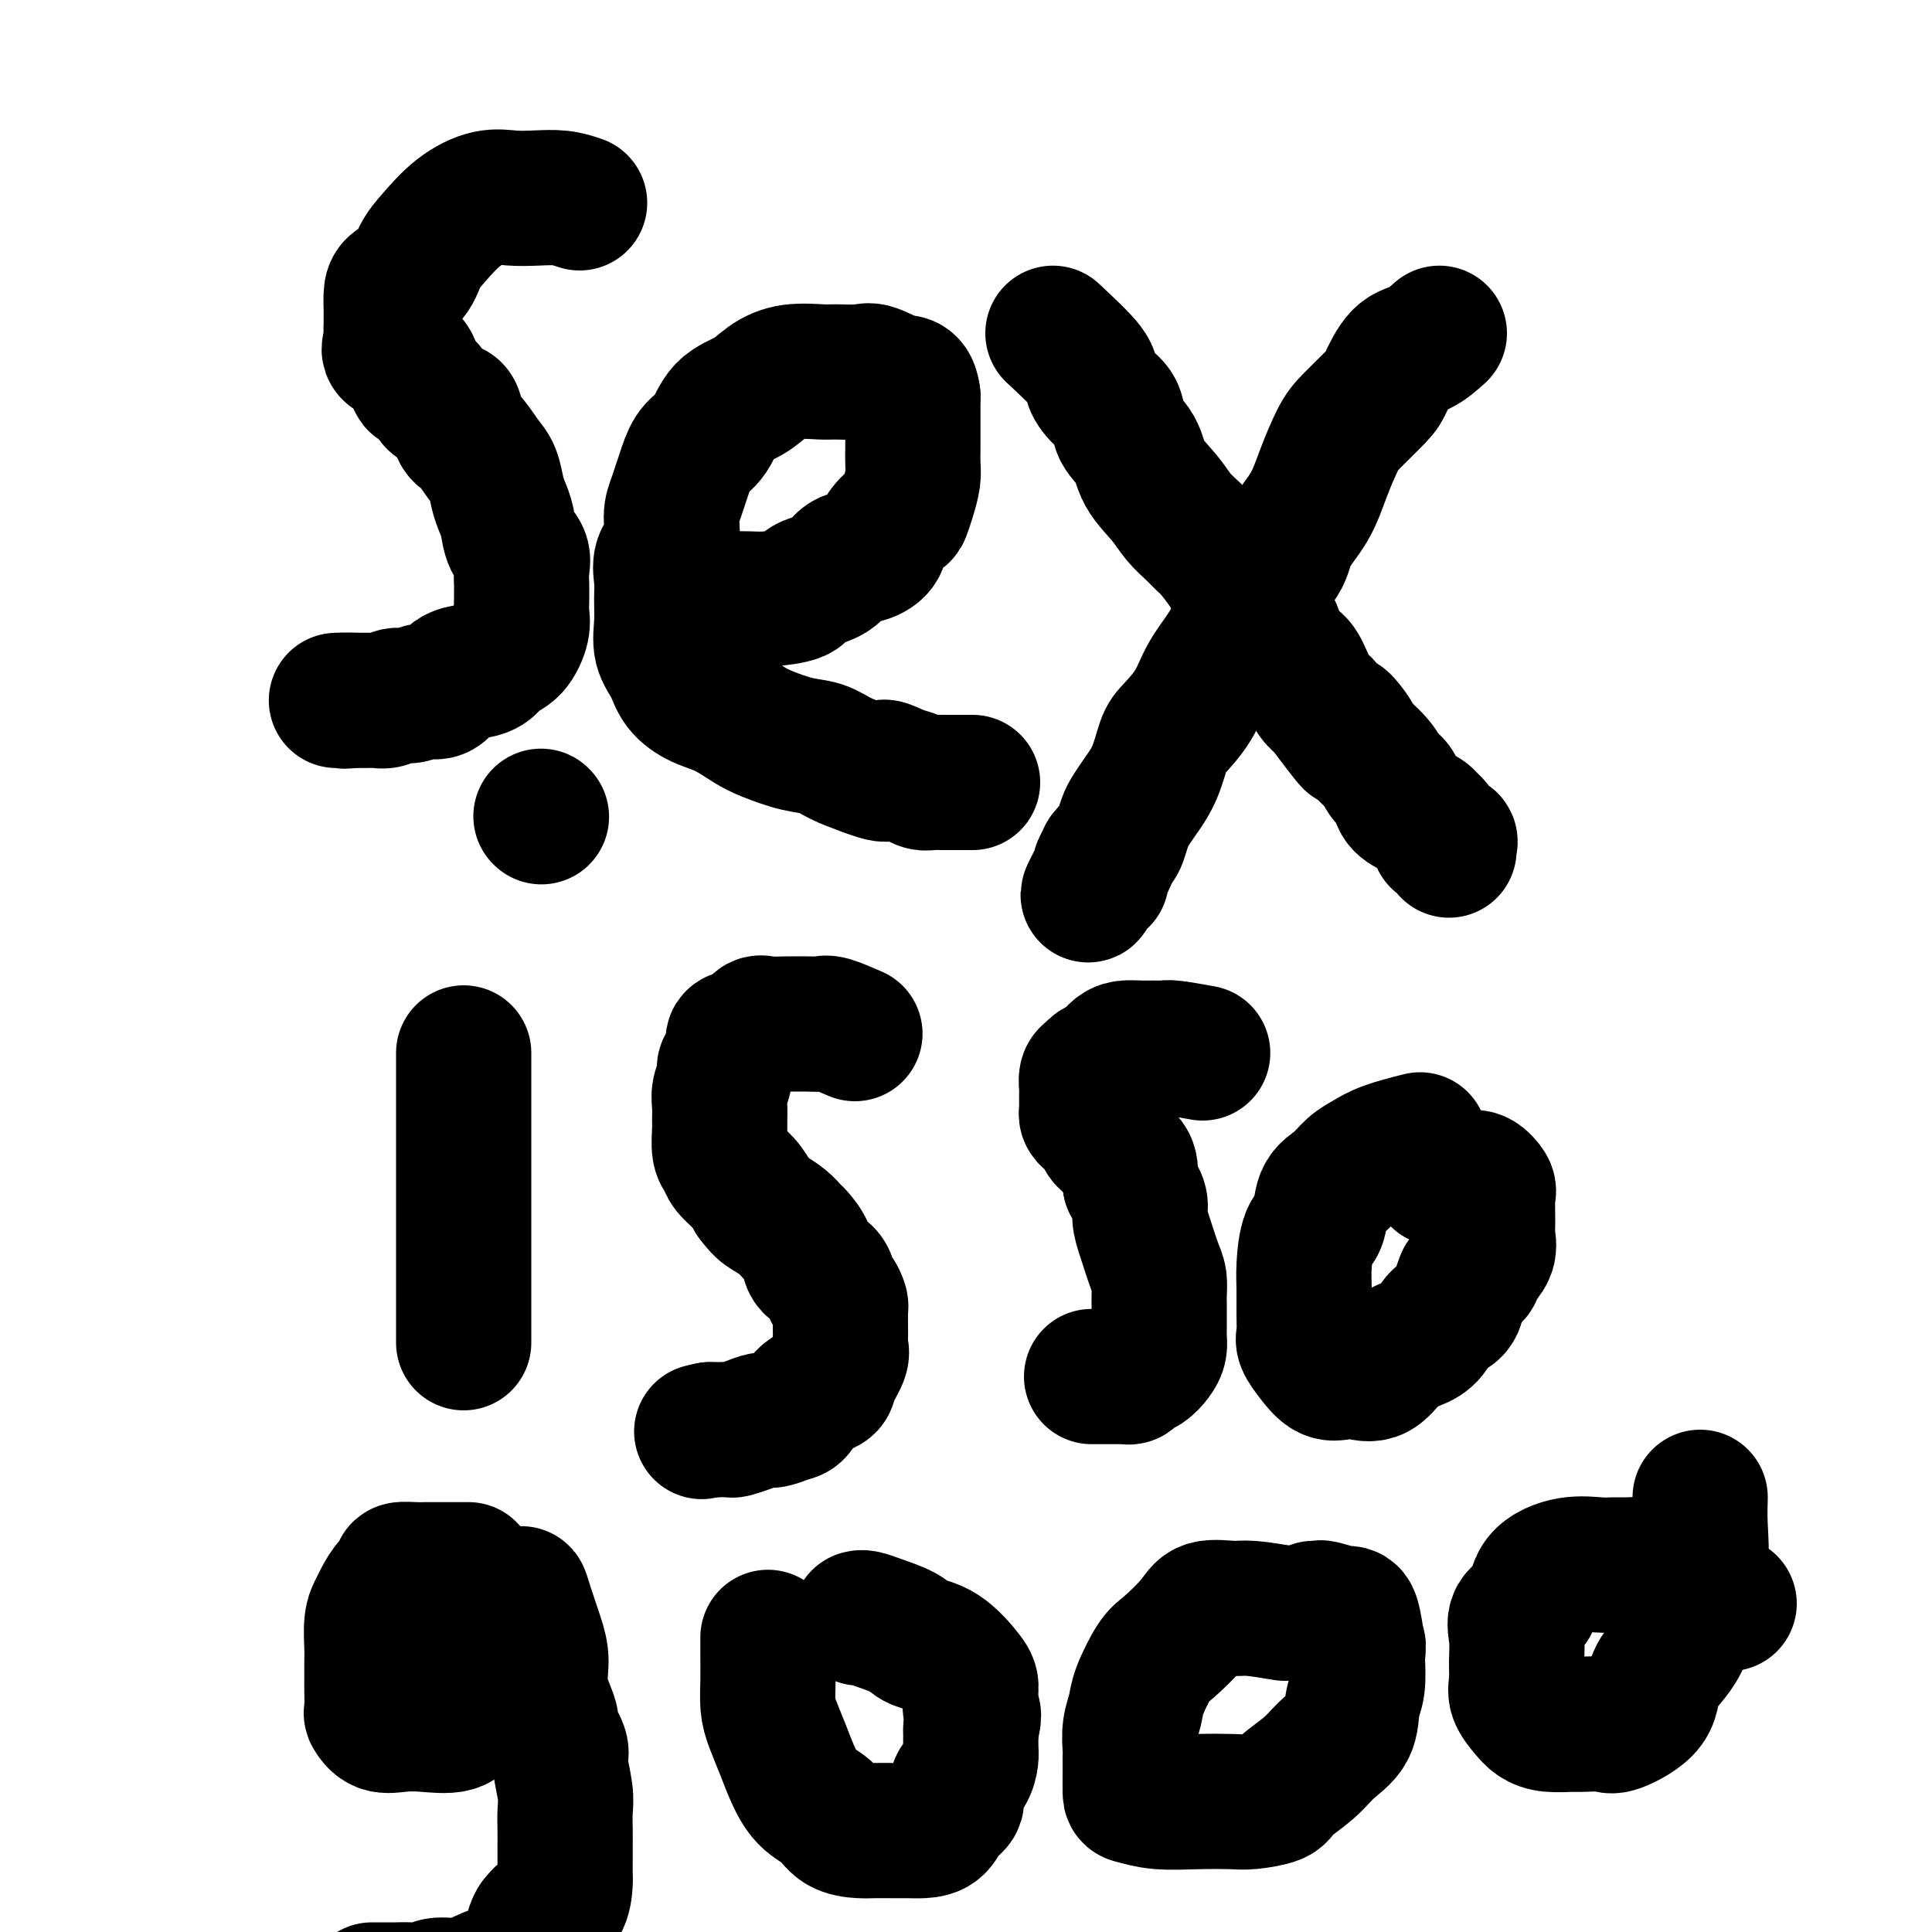
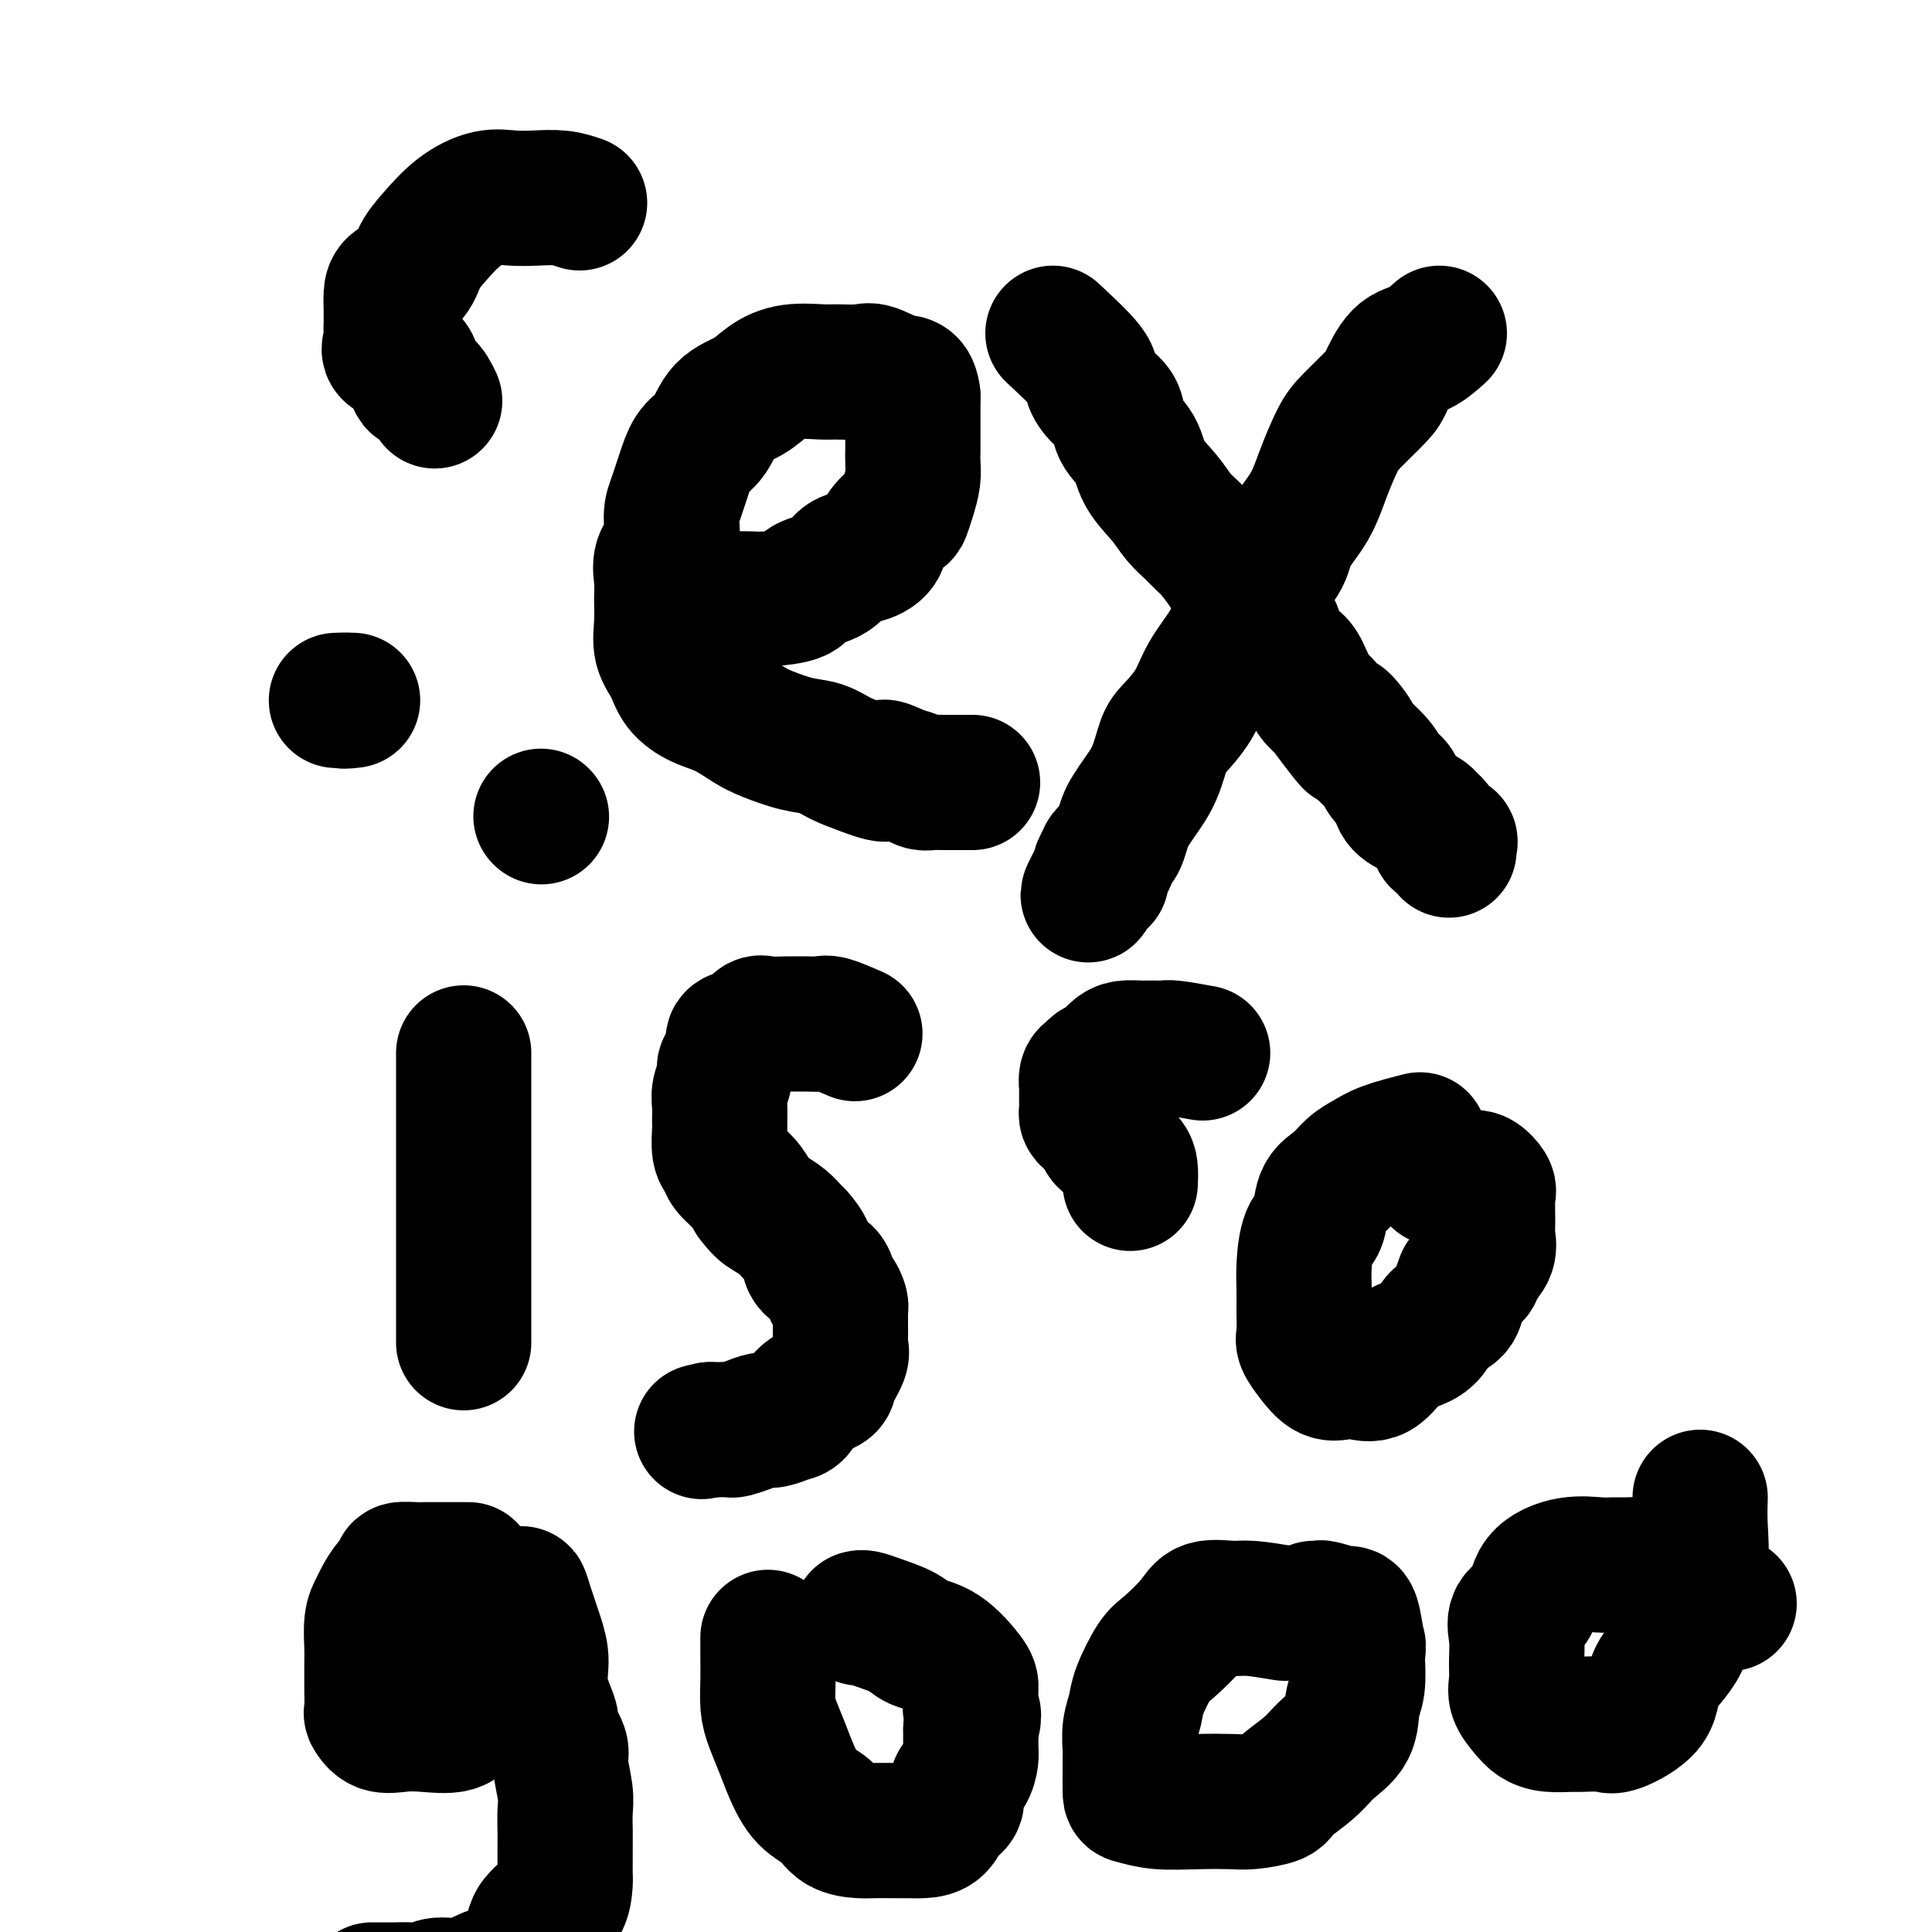
<svg xmlns="http://www.w3.org/2000/svg" viewBox="0 0 400 400" version="1.1">
  <g fill="none" stroke="#000000" stroke-width="28" stroke-linecap="round" stroke-linejoin="round">
    <path d="M120,42c-1.246,-0.419 -2.492,-0.837 -4,-1c-1.508,-0.163 -3.278,-0.070 -5,0c-1.722,0.070 -3.396,0.118 -5,0c-1.604,-0.118 -3.138,-0.400 -5,0c-1.862,0.400 -4.050,1.483 -6,3c-1.950,1.517 -3.661,3.469 -5,5c-1.339,1.531 -2.306,2.641 -3,4c-0.694,1.359 -1.114,2.966 -2,4c-0.886,1.034 -2.237,1.496 -3,2c-0.763,0.504 -0.936,1.051 -1,2c-0.064,0.949 -0.017,2.299 0,3c0.017,0.701 0.006,0.754 0,1c-0.006,0.246 -0.005,0.685 0,1c0.005,0.315 0.016,0.505 0,1c-0.016,0.495 -0.058,1.296 0,2c0.058,0.704 0.218,1.311 0,2c-0.218,0.689 -0.812,1.461 0,2c0.812,0.539 3.032,0.846 4,2c0.968,1.154 0.684,3.157 1,4c0.316,0.843 1.233,0.527 2,1c0.767,0.473 1.383,1.737 2,3" />
-     <path d="M90,83c2.259,2.084 3.407,1.295 4,2c0.593,0.705 0.631,2.906 1,4c0.369,1.094 1.068,1.083 2,2c0.932,0.917 2.095,2.761 3,4c0.905,1.239 1.551,1.872 2,3c0.449,1.128 0.702,2.753 1,4c0.298,1.247 0.640,2.118 1,3c0.360,0.882 0.737,1.774 1,3c0.263,1.226 0.410,2.786 1,4c0.590,1.214 1.622,2.082 2,3c0.378,0.918 0.101,1.887 0,3c-0.101,1.113 -0.026,2.369 0,3c0.026,0.631 0.002,0.638 0,1c-0.002,0.362 0.018,1.080 0,2c-0.018,0.920 -0.073,2.043 0,3c0.073,0.957 0.274,1.749 0,3c-0.274,1.251 -1.025,2.963 -2,4c-0.975,1.037 -2.175,1.400 -3,2c-0.825,0.600 -1.274,1.438 -2,2c-0.726,0.562 -1.730,0.848 -3,1c-1.270,0.152 -2.805,0.169 -4,1c-1.195,0.831 -2.049,2.475 -3,3c-0.951,0.525 -1.999,-0.070 -3,0c-1.001,0.070 -1.954,0.803 -3,1c-1.046,0.197 -2.186,-0.143 -3,0c-0.814,0.143 -1.304,0.770 -2,1c-0.696,0.230 -1.599,0.062 -2,0c-0.401,-0.062 -0.300,-0.017 -1,0c-0.700,0.017 -2.200,0.005 -3,0c-0.800,-0.005 -0.900,-0.002 -1,0" />
    <path d="M73,145c-2.893,0.310 -1.125,0.083 -1,0c0.125,-0.083 -1.393,-0.024 -2,0c-0.607,0.024 -0.304,0.012 0,0" />
    <path d="M139,123c2.101,0.421 4.203,0.843 6,1c1.797,0.157 3.290,0.050 5,0c1.710,-0.050 3.638,-0.042 5,0c1.362,0.042 2.159,0.120 4,0c1.841,-0.120 4.726,-0.437 6,-1c1.274,-0.563 0.937,-1.372 2,-2c1.063,-0.628 3.526,-1.077 5,-2c1.474,-0.923 1.961,-2.321 3,-3c1.039,-0.679 2.632,-0.639 4,-1c1.368,-0.361 2.513,-1.124 3,-2c0.487,-0.876 0.316,-1.865 1,-3c0.684,-1.135 2.222,-2.414 3,-3c0.778,-0.586 0.797,-0.477 1,-1c0.203,-0.523 0.590,-1.676 1,-3c0.410,-1.324 0.842,-2.817 1,-4c0.158,-1.183 0.042,-2.054 0,-3c-0.042,-0.946 -0.011,-1.966 0,-3c0.011,-1.034 0.003,-2.081 0,-3c-0.003,-0.919 -0.001,-1.709 0,-3c0.001,-1.291 0.000,-3.083 0,-4c-0.000,-0.917 -0.000,-0.958 0,-1" />
    <path d="M189,82c-0.405,-3.188 -1.418,-2.658 -3,-3c-1.582,-0.342 -3.735,-1.557 -5,-2c-1.265,-0.443 -1.644,-0.114 -3,0c-1.356,0.114 -3.691,0.012 -5,0c-1.309,-0.012 -1.593,0.067 -3,0c-1.407,-0.067 -3.937,-0.278 -6,0c-2.063,0.278 -3.659,1.046 -5,2c-1.341,0.954 -2.428,2.094 -4,3c-1.572,0.906 -3.629,1.579 -5,3c-1.371,1.421 -2.056,3.589 -3,5c-0.944,1.411 -2.146,2.064 -3,3c-0.854,0.936 -1.361,2.154 -2,4c-0.639,1.846 -1.411,4.321 -2,6c-0.589,1.679 -0.995,2.562 -1,4c-0.005,1.438 0.391,3.429 0,5c-0.391,1.571 -1.571,2.720 -2,4c-0.429,1.280 -0.109,2.691 0,4c0.109,1.309 0.006,2.517 0,4c-0.006,1.483 0.087,3.241 0,5c-0.087,1.759 -0.352,3.520 0,5c0.352,1.480 1.322,2.679 2,4c0.678,1.321 1.064,2.762 2,4c0.936,1.238 2.423,2.272 4,3c1.577,0.728 3.244,1.150 5,2c1.756,0.850 3.602,2.129 5,3c1.398,0.871 2.347,1.336 4,2c1.653,0.664 4.010,1.529 6,2c1.990,0.471 3.613,0.550 5,1c1.387,0.450 2.539,1.271 4,2c1.461,0.729 3.230,1.364 5,2" />
    <path d="M179,159c6.644,2.581 4.255,0.534 4,0c-0.255,-0.534 1.623,0.445 3,1c1.377,0.555 2.253,0.685 3,1c0.747,0.315 1.367,0.817 2,1c0.633,0.183 1.281,0.049 2,0c0.719,-0.049 1.510,-0.013 2,0c0.490,0.013 0.678,0.004 1,0c0.322,-0.004 0.777,-0.001 1,0c0.223,0.001 0.214,0.000 1,0c0.786,-0.000 2.367,-0.000 3,0c0.633,0.000 0.316,0.000 0,0" />
    <path d="M298,69c-1.322,1.178 -2.644,2.356 -4,3c-1.356,0.644 -2.747,0.753 -4,2c-1.253,1.247 -2.370,3.633 -3,5c-0.630,1.367 -0.775,1.715 -2,3c-1.225,1.285 -3.530,3.508 -5,5c-1.470,1.492 -2.106,2.252 -3,4c-0.894,1.748 -2.046,4.482 -3,7c-0.954,2.518 -1.711,4.818 -3,7c-1.289,2.182 -3.110,4.245 -4,6c-0.890,1.755 -0.850,3.202 -2,5c-1.150,1.798 -3.489,3.946 -5,6c-1.511,2.054 -2.194,4.014 -3,6c-0.806,1.986 -1.735,3.999 -3,6c-1.265,2.001 -2.866,3.990 -4,6c-1.134,2.010 -1.802,4.039 -3,6c-1.198,1.961 -2.927,3.852 -4,5c-1.073,1.148 -1.492,1.552 -2,3c-0.508,1.448 -1.106,3.939 -2,6c-0.894,2.061 -2.084,3.693 -3,5c-0.916,1.307 -1.559,2.290 -2,3c-0.441,0.710 -0.679,1.146 -1,2c-0.321,0.854 -0.725,2.126 -1,3c-0.275,0.874 -0.420,1.351 -1,2c-0.580,0.649 -1.594,1.471 -2,2c-0.406,0.529 -0.203,0.764 0,1" />
    <path d="M229,178c-7.365,13.714 -1.777,4.498 0,1c1.777,-3.498 -0.256,-1.278 -1,0c-0.744,1.278 -0.200,1.613 0,2c0.200,0.387 0.057,0.825 0,1c-0.057,0.175 -0.029,0.088 0,0" />
    <path d="M218,69c2.882,2.692 5.764,5.385 7,7c1.236,1.615 0.825,2.153 1,3c0.175,0.847 0.937,2.003 2,3c1.063,0.997 2.427,1.834 3,3c0.573,1.166 0.355,2.661 1,4c0.645,1.339 2.154,2.522 3,4c0.846,1.478 1.028,3.250 2,5c0.972,1.750 2.735,3.478 4,5c1.265,1.522 2.034,2.837 3,4c0.966,1.163 2.131,2.173 3,3c0.869,0.827 1.443,1.469 2,2c0.557,0.531 1.097,0.950 2,2c0.903,1.050 2.168,2.730 3,4c0.832,1.270 1.229,2.130 2,3c0.771,0.870 1.915,1.752 3,3c1.085,1.248 2.111,2.864 3,4c0.889,1.136 1.642,1.792 2,3c0.358,1.208 0.323,2.967 1,4c0.677,1.033 2.068,1.339 3,2c0.932,0.661 1.405,1.678 2,3c0.595,1.322 1.313,2.949 2,4c0.687,1.051 1.344,1.525 2,2" />
    <path d="M274,146c9.448,12.715 5.069,6.002 4,4c-1.069,-2.002 1.171,0.708 2,2c0.829,1.292 0.248,1.165 1,2c0.752,0.835 2.838,2.633 4,4c1.162,1.367 1.400,2.302 2,3c0.600,0.698 1.561,1.157 2,2c0.439,0.843 0.355,2.070 1,3c0.645,0.930 2.020,1.562 3,2c0.980,0.438 1.567,0.682 2,1c0.433,0.318 0.712,0.711 1,1c0.288,0.289 0.585,0.472 1,1c0.415,0.528 0.948,1.399 1,2c0.052,0.601 -0.378,0.932 0,1c0.378,0.068 1.565,-0.126 2,0c0.435,0.126 0.117,0.572 0,1c-0.117,0.428 -0.033,0.836 0,1c0.033,0.164 0.017,0.082 0,0" />
    <path d="M96,218c0.000,0.925 0.000,1.849 0,3c0.000,1.151 0.000,2.527 0,4c-0.000,1.473 -0.000,3.042 0,5c0.000,1.958 0.000,4.305 0,6c-0.000,1.695 -0.000,2.739 0,4c0.000,1.261 0.000,2.738 0,4c0.000,1.262 0.000,2.309 0,4c0.000,1.691 0.000,4.028 0,6c0.000,1.972 0.000,3.581 0,5c0.000,1.419 0.000,2.650 0,4c0.000,1.350 0.000,2.820 0,4c0.000,1.180 0.000,2.071 0,3c0.000,0.929 0.000,1.895 0,3c0.000,1.105 -0.000,2.348 0,3c0.000,0.652 0.000,0.714 0,1c0.000,0.286 0.000,0.796 0,1c0.000,0.204 0.000,0.102 0,0" />
    <path d="M112,169c0.000,0.000 0.100,0.100 0.1,0.1" />
    <path d="M177,214c-1.954,-0.845 -3.907,-1.691 -5,-2c-1.093,-0.309 -1.325,-0.082 -2,0c-0.675,0.082 -1.791,0.020 -3,0c-1.209,-0.020 -2.510,0.001 -3,0c-0.490,-0.001 -0.167,-0.026 -1,0c-0.833,0.026 -2.821,0.103 -4,0c-1.179,-0.103 -1.548,-0.385 -2,0c-0.452,0.385 -0.987,1.436 -2,2c-1.013,0.564 -2.505,0.640 -3,1c-0.495,0.360 0.007,1.006 0,2c-0.007,0.994 -0.524,2.338 -1,3c-0.476,0.662 -0.912,0.643 -1,1c-0.088,0.357 0.173,1.091 0,2c-0.173,0.909 -0.779,1.994 -1,3c-0.221,1.006 -0.056,1.932 0,3c0.056,1.068 0.002,2.277 0,3c-0.002,0.723 0.048,0.959 0,2c-0.048,1.041 -0.192,2.887 0,4c0.192,1.113 0.722,1.494 1,2c0.278,0.506 0.306,1.136 1,2c0.694,0.864 2.056,1.961 3,3c0.944,1.039 1.472,2.019 2,3" />
    <path d="M156,248c1.611,2.136 2.138,2.476 3,3c0.862,0.524 2.060,1.233 3,2c0.940,0.767 1.621,1.594 2,2c0.379,0.406 0.455,0.393 1,1c0.545,0.607 1.560,1.835 2,3c0.440,1.165 0.304,2.266 1,3c0.696,0.734 2.225,1.100 3,2c0.775,0.900 0.796,2.336 1,3c0.204,0.664 0.591,0.558 1,1c0.409,0.442 0.842,1.431 1,2c0.158,0.569 0.043,0.719 0,1c-0.043,0.281 -0.012,0.695 0,1c0.012,0.305 0.005,0.502 0,1c-0.005,0.498 -0.009,1.295 0,2c0.009,0.705 0.030,1.316 0,2c-0.030,0.684 -0.113,1.442 0,2c0.113,0.558 0.420,0.917 0,2c-0.420,1.083 -1.567,2.892 -2,4c-0.433,1.108 -0.150,1.516 -1,2c-0.850,0.484 -2.832,1.043 -4,2c-1.168,0.957 -1.523,2.312 -2,3c-0.477,0.688 -1.077,0.710 -2,1c-0.923,0.290 -2.169,0.848 -3,1c-0.831,0.152 -1.249,-0.103 -2,0c-0.751,0.103 -1.836,0.563 -3,1c-1.164,0.437 -2.406,0.849 -3,1c-0.594,0.151 -0.541,0.040 -1,0c-0.459,-0.040 -1.431,-0.011 -2,0c-0.569,0.011 -0.734,0.003 -1,0c-0.266,-0.003 -0.633,-0.002 -1,0" />
    <path d="M147,296c-3.000,0.667 -1.500,0.333 0,0" />
    <path d="M249,218c-2.351,-0.423 -4.703,-0.846 -6,-1c-1.297,-0.154 -1.541,-0.039 -2,0c-0.459,0.039 -1.134,0.003 -2,0c-0.866,-0.003 -1.924,0.026 -3,0c-1.076,-0.026 -2.172,-0.109 -3,0c-0.828,0.109 -1.388,0.409 -2,1c-0.612,0.591 -1.274,1.472 -2,2c-0.726,0.528 -1.515,0.703 -2,1c-0.485,0.297 -0.666,0.717 -1,1c-0.334,0.283 -0.821,0.429 -1,1c-0.179,0.571 -0.049,1.568 0,2c0.049,0.432 0.016,0.301 0,1c-0.016,0.699 -0.016,2.229 0,3c0.016,0.771 0.046,0.783 0,1c-0.046,0.217 -0.168,0.639 0,1c0.168,0.361 0.628,0.660 1,1c0.372,0.340 0.658,0.720 1,1c0.342,0.280 0.739,0.459 1,1c0.261,0.541 0.385,1.442 1,2c0.615,0.558 1.720,0.771 2,1c0.280,0.229 -0.265,0.474 0,1c0.265,0.526 1.341,1.334 2,2c0.659,0.666 0.903,1.190 1,2c0.097,0.810 0.049,1.905 0,3" />
-     <path d="M234,245c1.401,2.380 0.904,1.831 1,2c0.096,0.169 0.786,1.055 1,2c0.214,0.945 -0.048,1.947 0,3c0.048,1.053 0.405,2.155 1,4c0.595,1.845 1.427,4.433 2,6c0.573,1.567 0.886,2.114 1,3c0.114,0.886 0.031,2.110 0,3c-0.031,0.890 -0.008,1.446 0,2c0.008,0.554 -0.000,1.107 0,2c0.000,0.893 0.008,2.127 0,3c-0.008,0.873 -0.033,1.385 0,2c0.033,0.615 0.125,1.331 0,2c-0.125,0.669 -0.467,1.289 -1,2c-0.533,0.711 -1.256,1.511 -2,2c-0.744,0.489 -1.508,0.667 -2,1c-0.492,0.333 -0.712,0.821 -1,1c-0.288,0.179 -0.644,0.048 -1,0c-0.356,-0.048 -0.712,-0.013 -1,0c-0.288,0.013 -0.508,0.003 -1,0c-0.492,-0.003 -1.256,-0.001 -2,0c-0.744,0.001 -1.470,0.000 -2,0c-0.530,-0.000 -0.866,-0.000 -1,0c-0.134,0.000 -0.067,0.000 0,0" />
    <path d="M294,236c-2.578,0.659 -5.157,1.318 -7,2c-1.843,0.682 -2.951,1.387 -4,2c-1.049,0.613 -2.039,1.133 -3,2c-0.961,0.867 -1.893,2.079 -3,3c-1.107,0.921 -2.388,1.550 -3,3c-0.612,1.450 -0.557,3.720 -1,5c-0.443,1.280 -1.386,1.568 -2,3c-0.614,1.432 -0.898,4.007 -1,6c-0.102,1.993 -0.022,3.404 0,5c0.022,1.596 -0.013,3.377 0,5c0.013,1.623 0.076,3.086 0,4c-0.076,0.914 -0.289,1.277 0,2c0.289,0.723 1.080,1.805 2,3c0.920,1.195 1.967,2.503 3,3c1.033,0.497 2.051,0.183 3,0c0.949,-0.183 1.830,-0.236 3,0c1.170,0.236 2.630,0.761 4,0c1.370,-0.761 2.651,-2.808 4,-4c1.349,-1.192 2.767,-1.530 4,-2c1.233,-0.470 2.281,-1.074 3,-2c0.719,-0.926 1.110,-2.176 2,-3c0.890,-0.824 2.278,-1.222 3,-2c0.722,-0.778 0.778,-1.937 1,-3c0.222,-1.063 0.611,-2.032 1,-3" />
    <path d="M303,265c0.734,-1.071 1.570,-0.749 2,-1c0.430,-0.251 0.455,-1.076 1,-2c0.545,-0.924 1.612,-1.948 2,-3c0.388,-1.052 0.098,-2.132 0,-3c-0.098,-0.868 -0.004,-1.525 0,-3c0.004,-1.475 -0.082,-3.768 0,-5c0.082,-1.232 0.332,-1.402 0,-2c-0.332,-0.598 -1.245,-1.624 -2,-2c-0.755,-0.376 -1.351,-0.101 -2,0c-0.649,0.101 -1.349,0.027 -2,0c-0.651,-0.027 -1.252,-0.007 -2,0c-0.748,0.007 -1.642,0.002 -2,0c-0.358,-0.002 -0.179,-0.001 0,0" />
    <path d="M97,325c-1.402,-0.000 -2.804,-0.001 -4,0c-1.196,0.001 -2.186,0.003 -3,0c-0.814,-0.003 -1.453,-0.010 -2,0c-0.547,0.010 -1.001,0.037 -2,0c-0.999,-0.037 -2.544,-0.137 -3,0c-0.456,0.137 0.175,0.513 0,1c-0.175,0.487 -1.157,1.086 -2,2c-0.843,0.914 -1.546,2.144 -2,3c-0.454,0.856 -0.657,1.340 -1,2c-0.343,0.660 -0.824,1.497 -1,3c-0.176,1.503 -0.047,3.671 0,5c0.047,1.329 0.011,1.818 0,3c-0.011,1.182 0.001,3.056 0,4c-0.001,0.944 -0.017,0.957 0,2c0.017,1.043 0.067,3.116 0,4c-0.067,0.884 -0.250,0.579 0,1c0.250,0.421 0.934,1.569 2,2c1.066,0.431 2.516,0.144 4,0c1.484,-0.144 3.003,-0.146 5,0c1.997,0.146 4.472,0.440 6,0c1.528,-0.440 2.111,-1.613 3,-3c0.889,-1.387 2.086,-2.989 3,-4c0.914,-1.011 1.547,-1.432 2,-2c0.453,-0.568 0.727,-1.284 1,-2" />
    <path d="M103,346c1.346,-2.278 0.210,-2.474 0,-3c-0.210,-0.526 0.504,-1.383 1,-2c0.496,-0.617 0.773,-0.994 1,-2c0.227,-1.006 0.403,-2.642 1,-4c0.597,-1.358 1.616,-2.440 2,-3c0.384,-0.560 0.132,-0.598 0,-1c-0.132,-0.402 -0.143,-1.166 0,-1c0.143,0.166 0.439,1.264 1,3c0.561,1.736 1.388,4.112 2,6c0.612,1.888 1.009,3.290 1,5c-0.009,1.710 -0.424,3.728 0,6c0.424,2.272 1.687,4.796 2,6c0.313,1.204 -0.322,1.087 0,2c0.322,0.913 1.603,2.856 2,4c0.397,1.144 -0.090,1.489 0,3c0.090,1.511 0.756,4.189 1,6c0.244,1.811 0.065,2.754 0,4c-0.065,1.246 -0.017,2.793 0,4c0.017,1.207 0.003,2.074 0,3c-0.003,0.926 0.004,1.911 0,3c-0.004,1.089 -0.018,2.284 0,3c0.018,0.716 0.067,0.955 0,2c-0.067,1.045 -0.249,2.897 -1,4c-0.751,1.103 -2.072,1.458 -3,2c-0.928,0.542 -1.464,1.271 -2,2" />
    <path d="M111,398c-0.935,1.390 -0.773,2.863 -1,4c-0.227,1.137 -0.844,1.936 -2,3c-1.156,1.064 -2.851,2.394 -4,3c-1.149,0.606 -1.752,0.488 -3,1c-1.248,0.512 -3.140,1.654 -5,2c-1.860,0.346 -3.689,-0.103 -5,0c-1.311,0.103 -2.106,0.760 -3,1c-0.894,0.240 -1.889,0.064 -3,0c-1.111,-0.064 -2.339,-0.017 -3,0c-0.661,0.017 -0.755,0.005 -1,0c-0.245,-0.005 -0.640,-0.001 -1,0c-0.360,0.001 -0.684,0.000 -1,0c-0.316,-0.000 -0.624,-0.000 -1,0c-0.376,0.000 -0.822,0.000 -1,0c-0.178,-0.000 -0.089,-0.000 0,0" />
    <path d="M159,339c-0.005,1.252 -0.009,2.504 0,4c0.009,1.496 0.032,3.234 0,5c-0.032,1.766 -0.120,3.558 0,5c0.120,1.442 0.448,2.535 1,4c0.552,1.465 1.329,3.303 2,5c0.671,1.697 1.236,3.253 2,5c0.764,1.747 1.725,3.683 3,5c1.275,1.317 2.862,2.013 4,3c1.138,0.987 1.827,2.264 3,3c1.173,0.736 2.831,0.929 4,1c1.169,0.071 1.850,0.018 3,0c1.150,-0.018 2.769,-0.001 4,0c1.231,0.001 2.075,-0.015 3,0c0.925,0.015 1.931,0.062 3,0c1.069,-0.062 2.202,-0.232 3,-1c0.798,-0.768 1.261,-2.135 2,-3c0.739,-0.865 1.753,-1.227 2,-2c0.247,-0.773 -0.274,-1.956 0,-3c0.274,-1.044 1.341,-1.950 2,-3c0.659,-1.050 0.908,-2.244 1,-3c0.092,-0.756 0.026,-1.073 0,-2c-0.026,-0.927 -0.013,-2.463 0,-4" />
    <path d="M201,358c1.083,-3.786 0.291,-3.251 0,-4c-0.291,-0.749 -0.081,-2.781 0,-4c0.081,-1.219 0.034,-1.626 -1,-3c-1.034,-1.374 -3.054,-3.717 -5,-5c-1.946,-1.283 -3.817,-1.507 -5,-2c-1.183,-0.493 -1.676,-1.257 -3,-2c-1.324,-0.743 -3.479,-1.467 -5,-2c-1.521,-0.533 -2.410,-0.874 -3,-1c-0.590,-0.126 -0.883,-0.036 -1,0c-0.117,0.036 -0.059,0.018 0,0" />
    <path d="M266,334c-2.642,-0.437 -5.285,-0.874 -7,-1c-1.715,-0.126 -2.503,0.060 -4,0c-1.497,-0.060 -3.704,-0.364 -5,0c-1.296,0.364 -1.681,1.398 -3,3c-1.319,1.602 -3.573,3.771 -5,5c-1.427,1.229 -2.029,1.516 -3,3c-0.971,1.484 -2.313,4.165 -3,6c-0.687,1.835 -0.720,2.825 -1,4c-0.280,1.175 -0.807,2.536 -1,4c-0.193,1.464 -0.051,3.032 0,4c0.051,0.968 0.012,1.335 0,2c-0.012,0.665 0.003,1.628 0,3c-0.003,1.372 -0.023,3.152 0,4c0.023,0.848 0.090,0.764 1,1c0.910,0.236 2.665,0.793 5,1c2.335,0.207 5.252,0.065 8,0c2.748,-0.065 5.326,-0.054 7,0c1.674,0.054 2.442,0.150 4,0c1.558,-0.150 3.906,-0.545 5,-1c1.094,-0.455 0.933,-0.972 2,-2c1.067,-1.028 3.361,-2.569 5,-4c1.639,-1.431 2.621,-2.751 4,-4c1.379,-1.249 3.153,-2.428 4,-4c0.847,-1.572 0.766,-3.539 1,-5c0.234,-1.461 0.781,-2.418 1,-4c0.219,-1.582 0.109,-3.791 0,-6" />
    <path d="M281,343c0.354,-2.708 0.239,-1.980 0,-3c-0.239,-1.020 -0.604,-3.790 -1,-5c-0.396,-1.210 -0.824,-0.860 -2,-1c-1.176,-0.140 -3.099,-0.769 -4,-1c-0.901,-0.231 -0.781,-0.062 -1,0c-0.219,0.062 -0.777,0.018 -1,0c-0.223,-0.018 -0.112,-0.009 0,0" />
    <path d="M358,332c-2.685,-2.022 -5.369,-4.044 -7,-5c-1.631,-0.956 -2.208,-0.845 -3,-1c-0.792,-0.155 -1.799,-0.577 -3,-1c-1.201,-0.423 -2.598,-0.847 -4,-1c-1.402,-0.153 -2.810,-0.034 -4,0c-1.190,0.034 -2.162,-0.016 -3,0c-0.838,0.016 -1.542,0.100 -3,0c-1.458,-0.100 -3.669,-0.384 -6,0c-2.331,0.384 -4.782,1.435 -6,3c-1.218,1.565 -1.201,3.644 -2,5c-0.799,1.356 -2.412,1.990 -3,3c-0.588,1.010 -0.152,2.396 0,4c0.152,1.604 0.018,3.428 0,5c-0.018,1.572 0.080,2.894 0,4c-0.080,1.106 -0.336,1.995 0,3c0.336,1.005 1.266,2.126 2,3c0.734,0.874 1.272,1.501 2,2c0.728,0.499 1.647,0.868 3,1c1.353,0.132 3.141,0.025 4,0c0.859,-0.025 0.790,0.032 2,0c1.210,-0.032 3.701,-0.153 5,0c1.299,0.153 1.408,0.580 3,0c1.592,-0.580 4.669,-2.168 6,-4c1.331,-1.832 0.917,-3.910 2,-6c1.083,-2.090 3.663,-4.193 5,-7c1.337,-2.807 1.431,-6.319 2,-9c0.569,-2.681 1.615,-4.529 2,-7c0.385,-2.471 0.110,-5.563 0,-8c-0.110,-2.437 -0.055,-4.218 0,-6" />
  </g>
</svg>